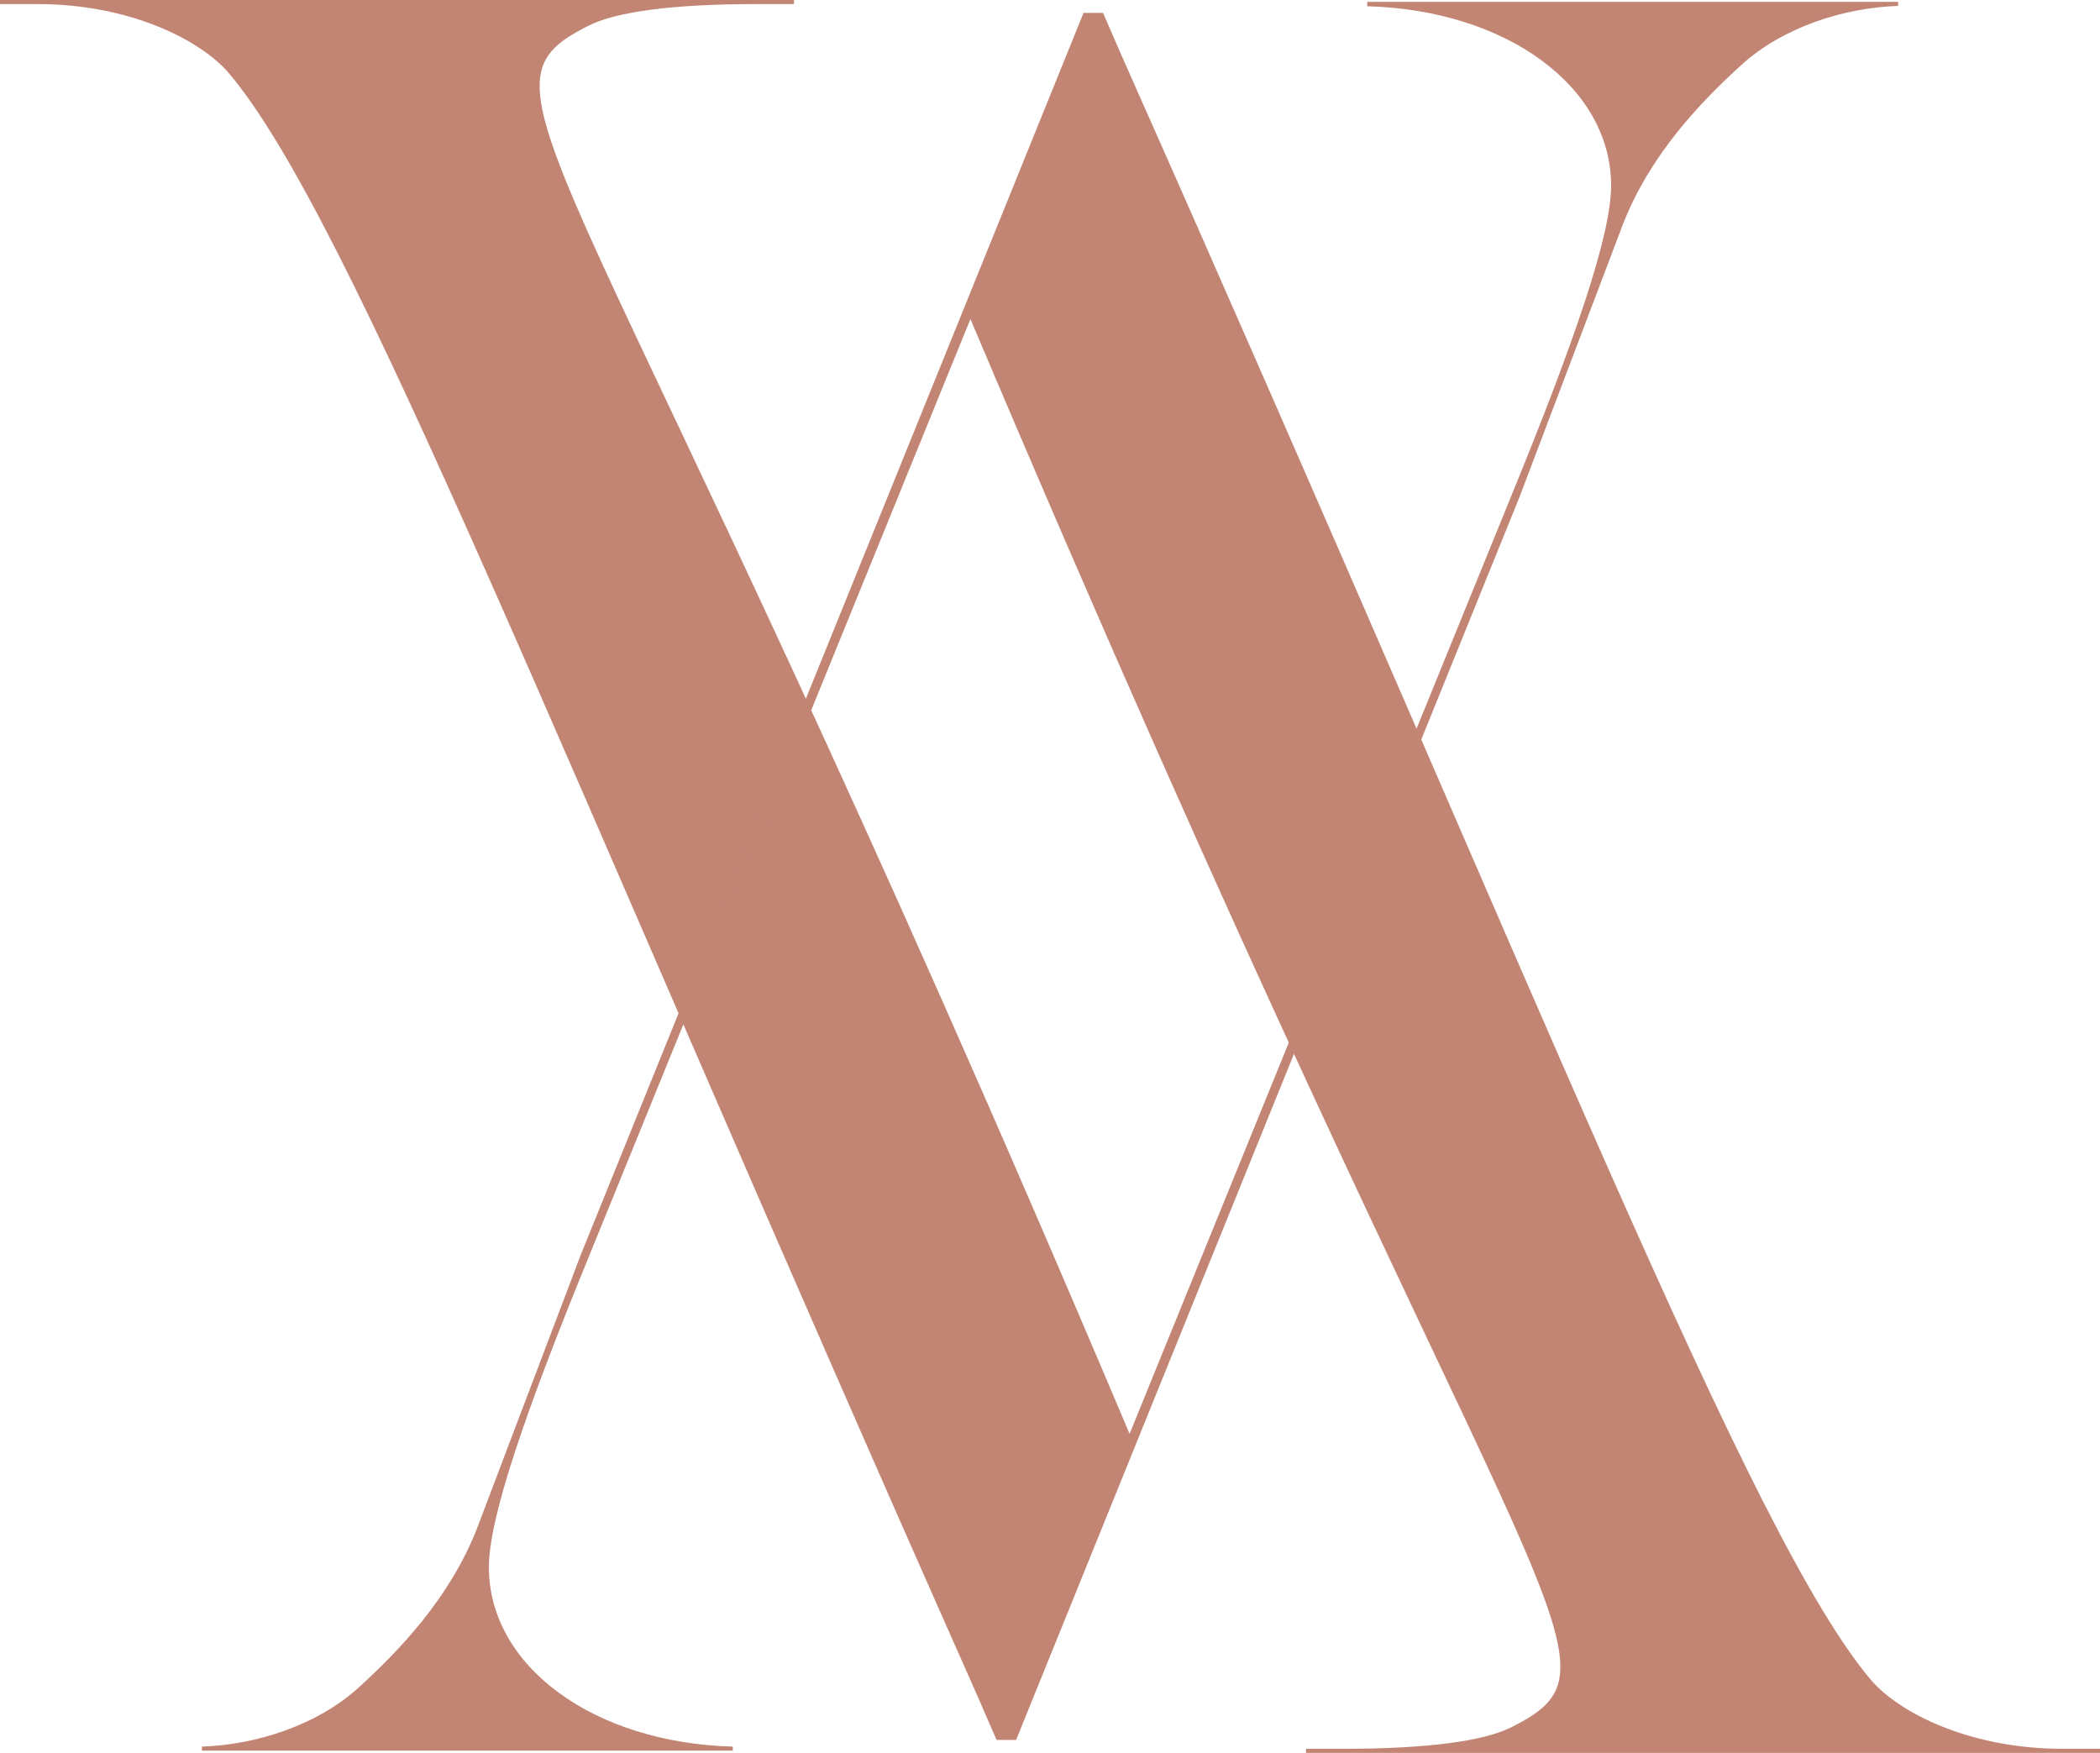
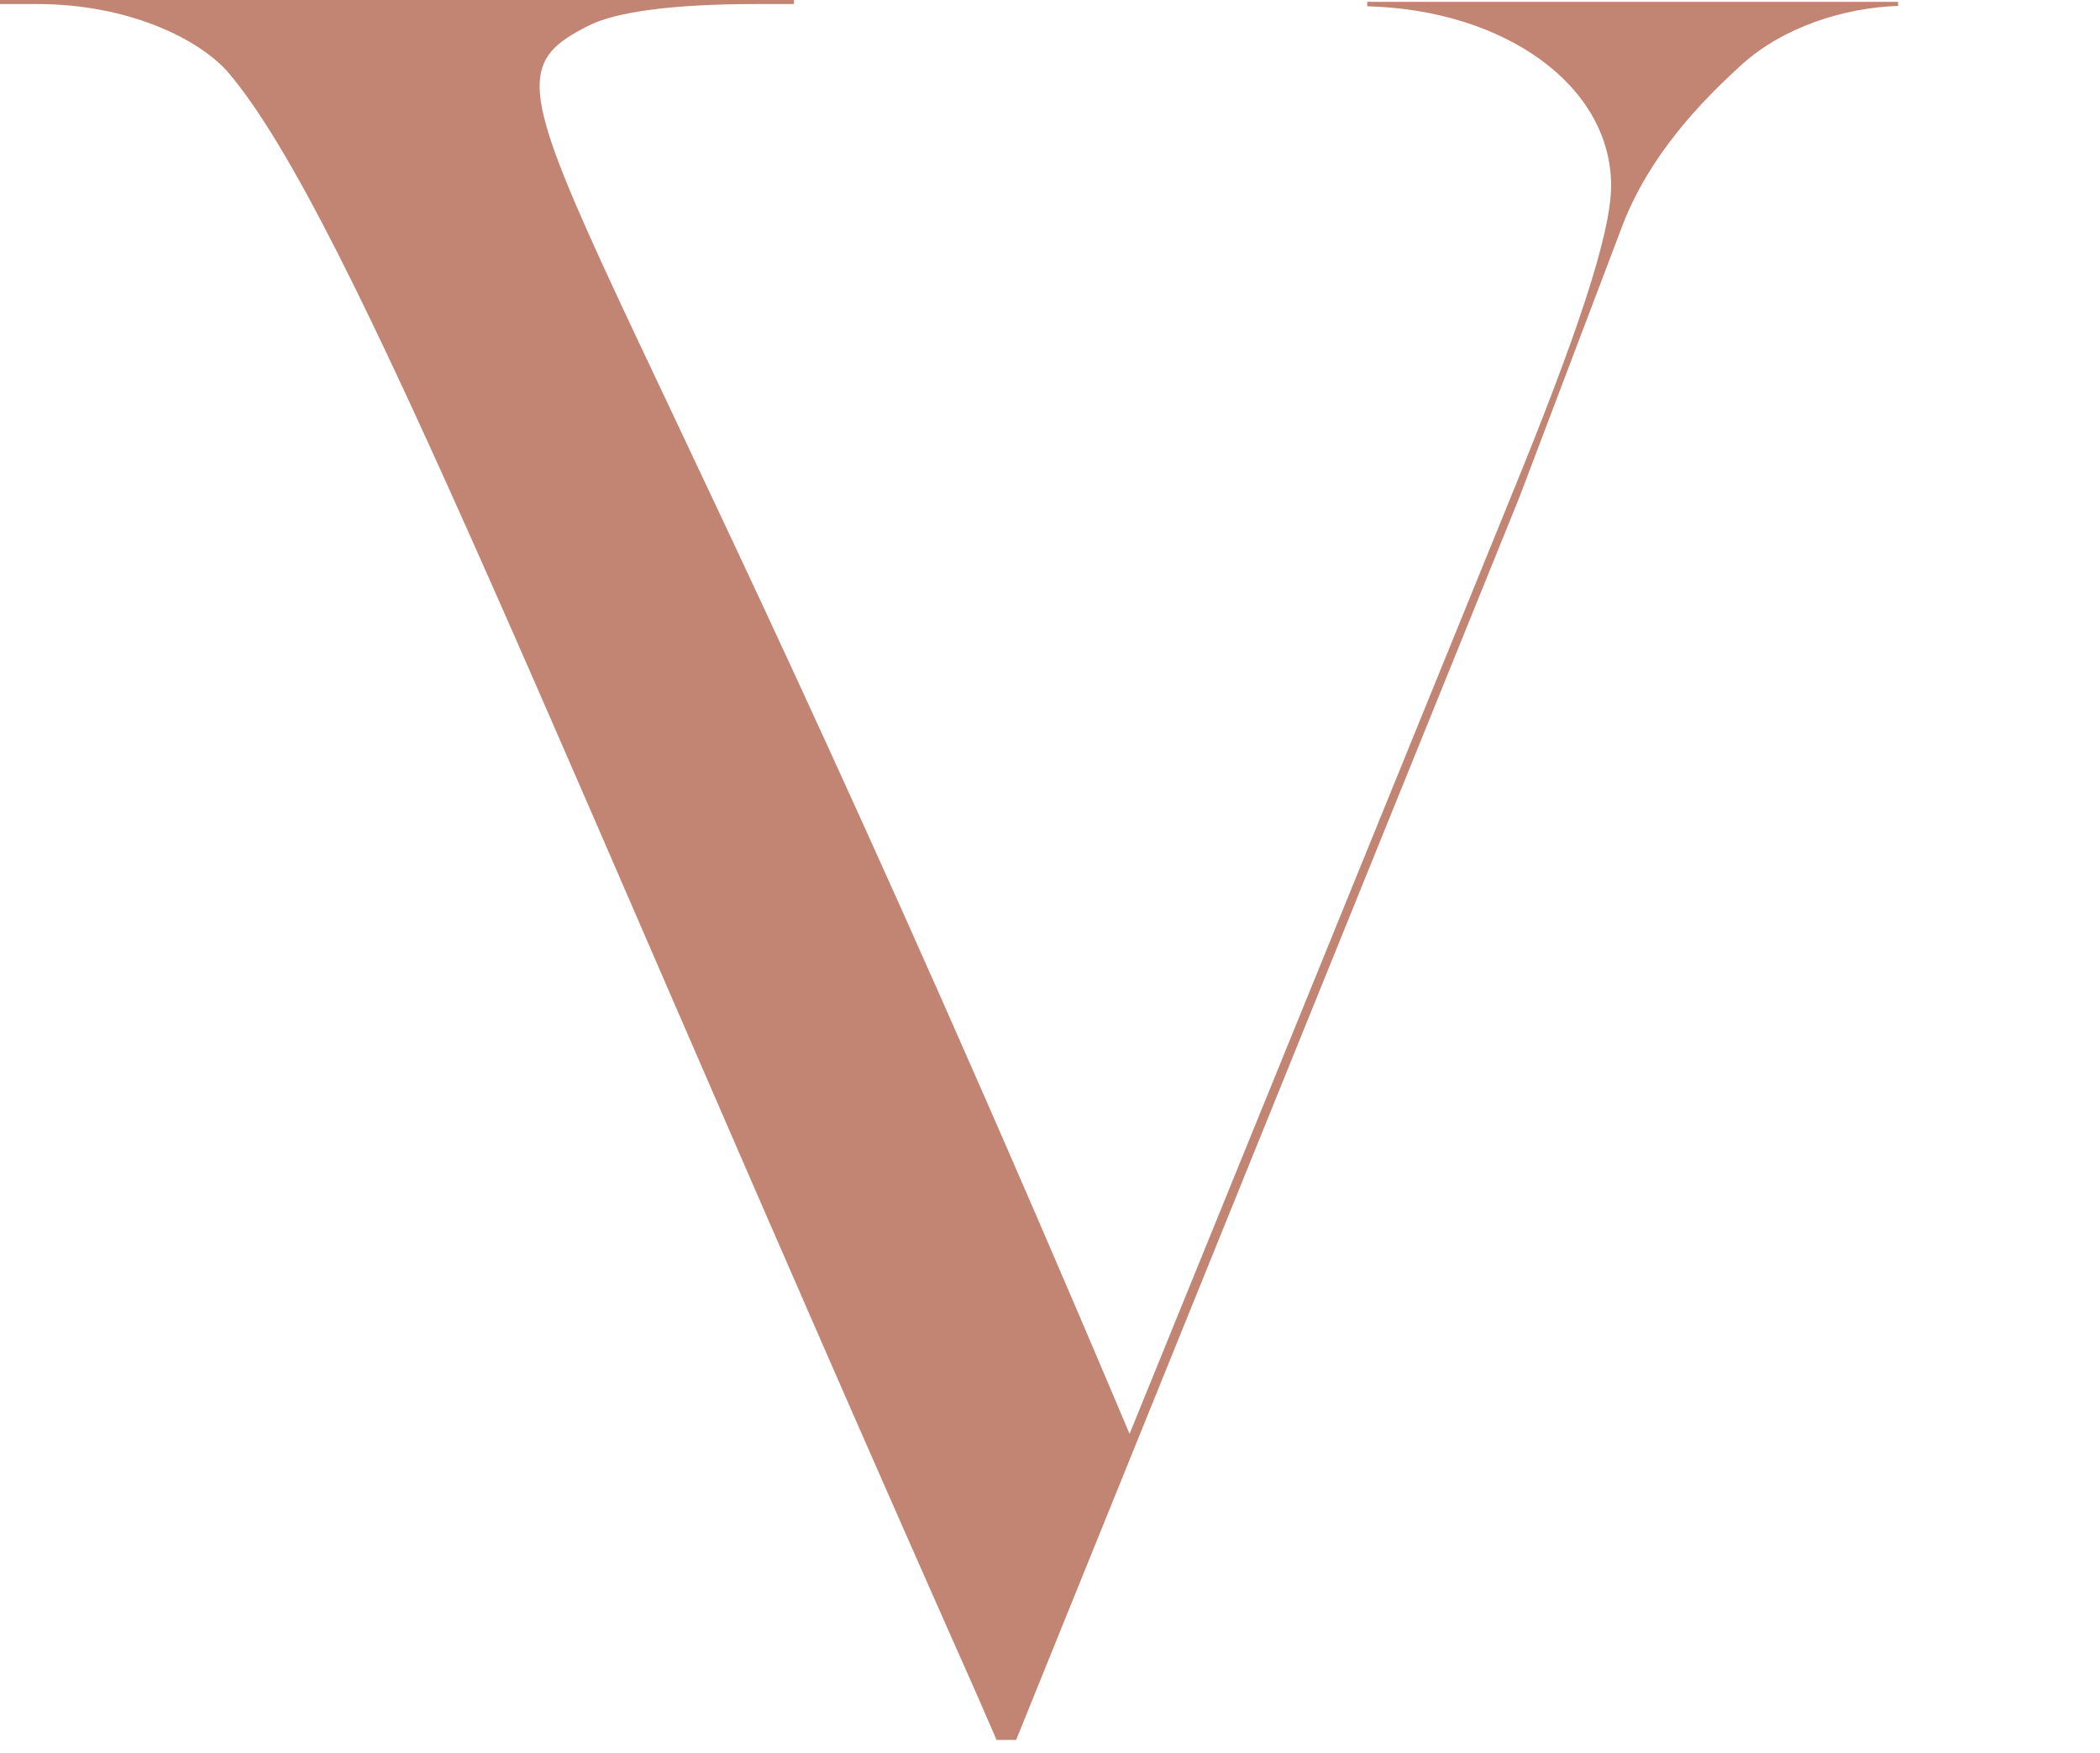
<svg xmlns="http://www.w3.org/2000/svg" id="Layer_2" viewBox="0 0 57 47.58">
  <defs>
    <style>.cls-1{fill:#c28574;stroke-width:0px;}</style>
  </defs>
  <g id="Layer_1-2">
    <path class="cls-1" d="m51.52.05v.11c-1.48.05-3.12.58-4.24,1.59-1.11,1.01-2.49,2.44-3.23,4.34l-2.81,7.41-13.66,33.73h-.53l-.53-1.22C15.04,20.17,9.53,5.88,6.19,1.96,5.4,1.06,3.49.11,1.01.11H0v-.11h21.55v.11h-1.01c-2.28,0-3.81.21-4.55.58-3.6,1.8-.37,2.65,14.67,38.23l10.32-25.36c1.8-4.39,2.75-7.2,2.75-8.52,0-2.7-2.86-4.77-6.62-4.87V.05h14.4Z" />
-     <path class="cls-1" d="m5.48,47.52v-.11c1.48-.05,3.12-.58,4.24-1.59,1.11-1.01,2.49-2.44,3.23-4.34l2.81-7.41L29.41.35h.53l.53,1.22c11.49,25.84,17,40.13,20.33,44.05.79.9,2.7,1.85,5.19,1.85h1.01v.11h-21.55v-.11h1.01c2.28,0,3.81-.21,4.55-.58,3.6-1.8.37-2.65-14.67-38.23l-10.32,25.36c-1.8,4.39-2.75,7.2-2.75,8.52,0,2.7,2.86,4.77,6.62,4.87v.11H5.48Z" />
  </g>
</svg>